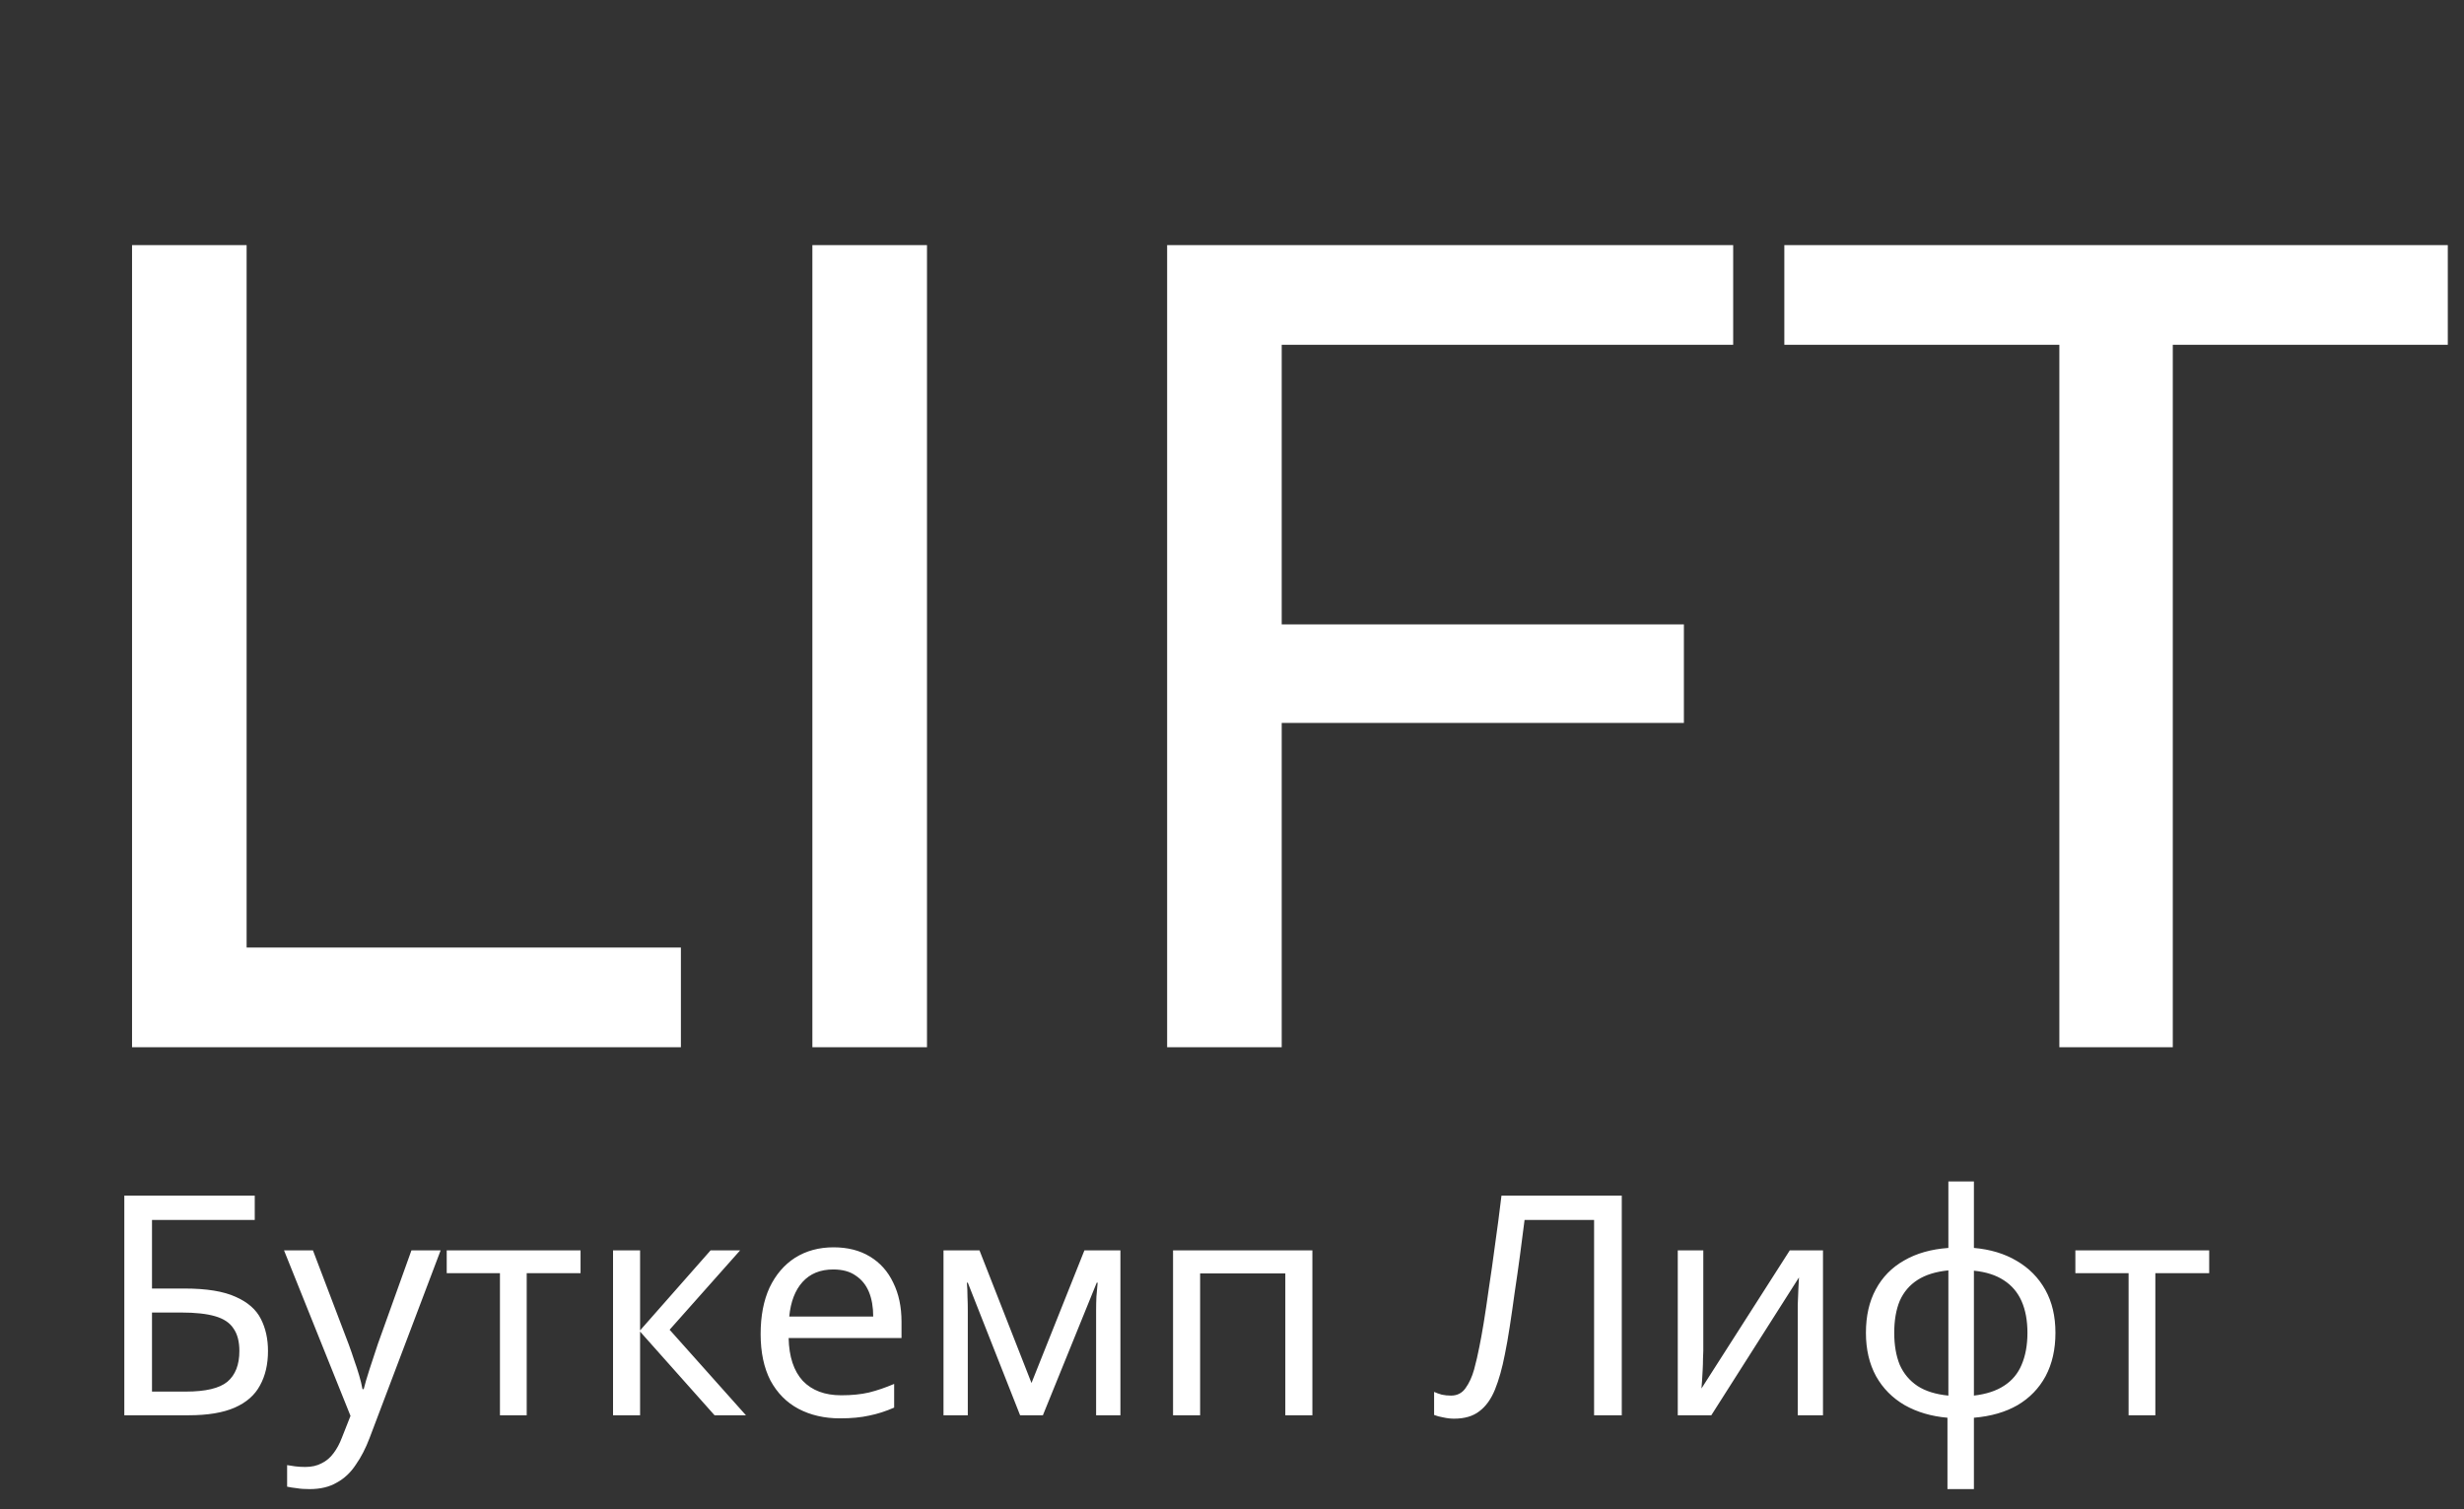
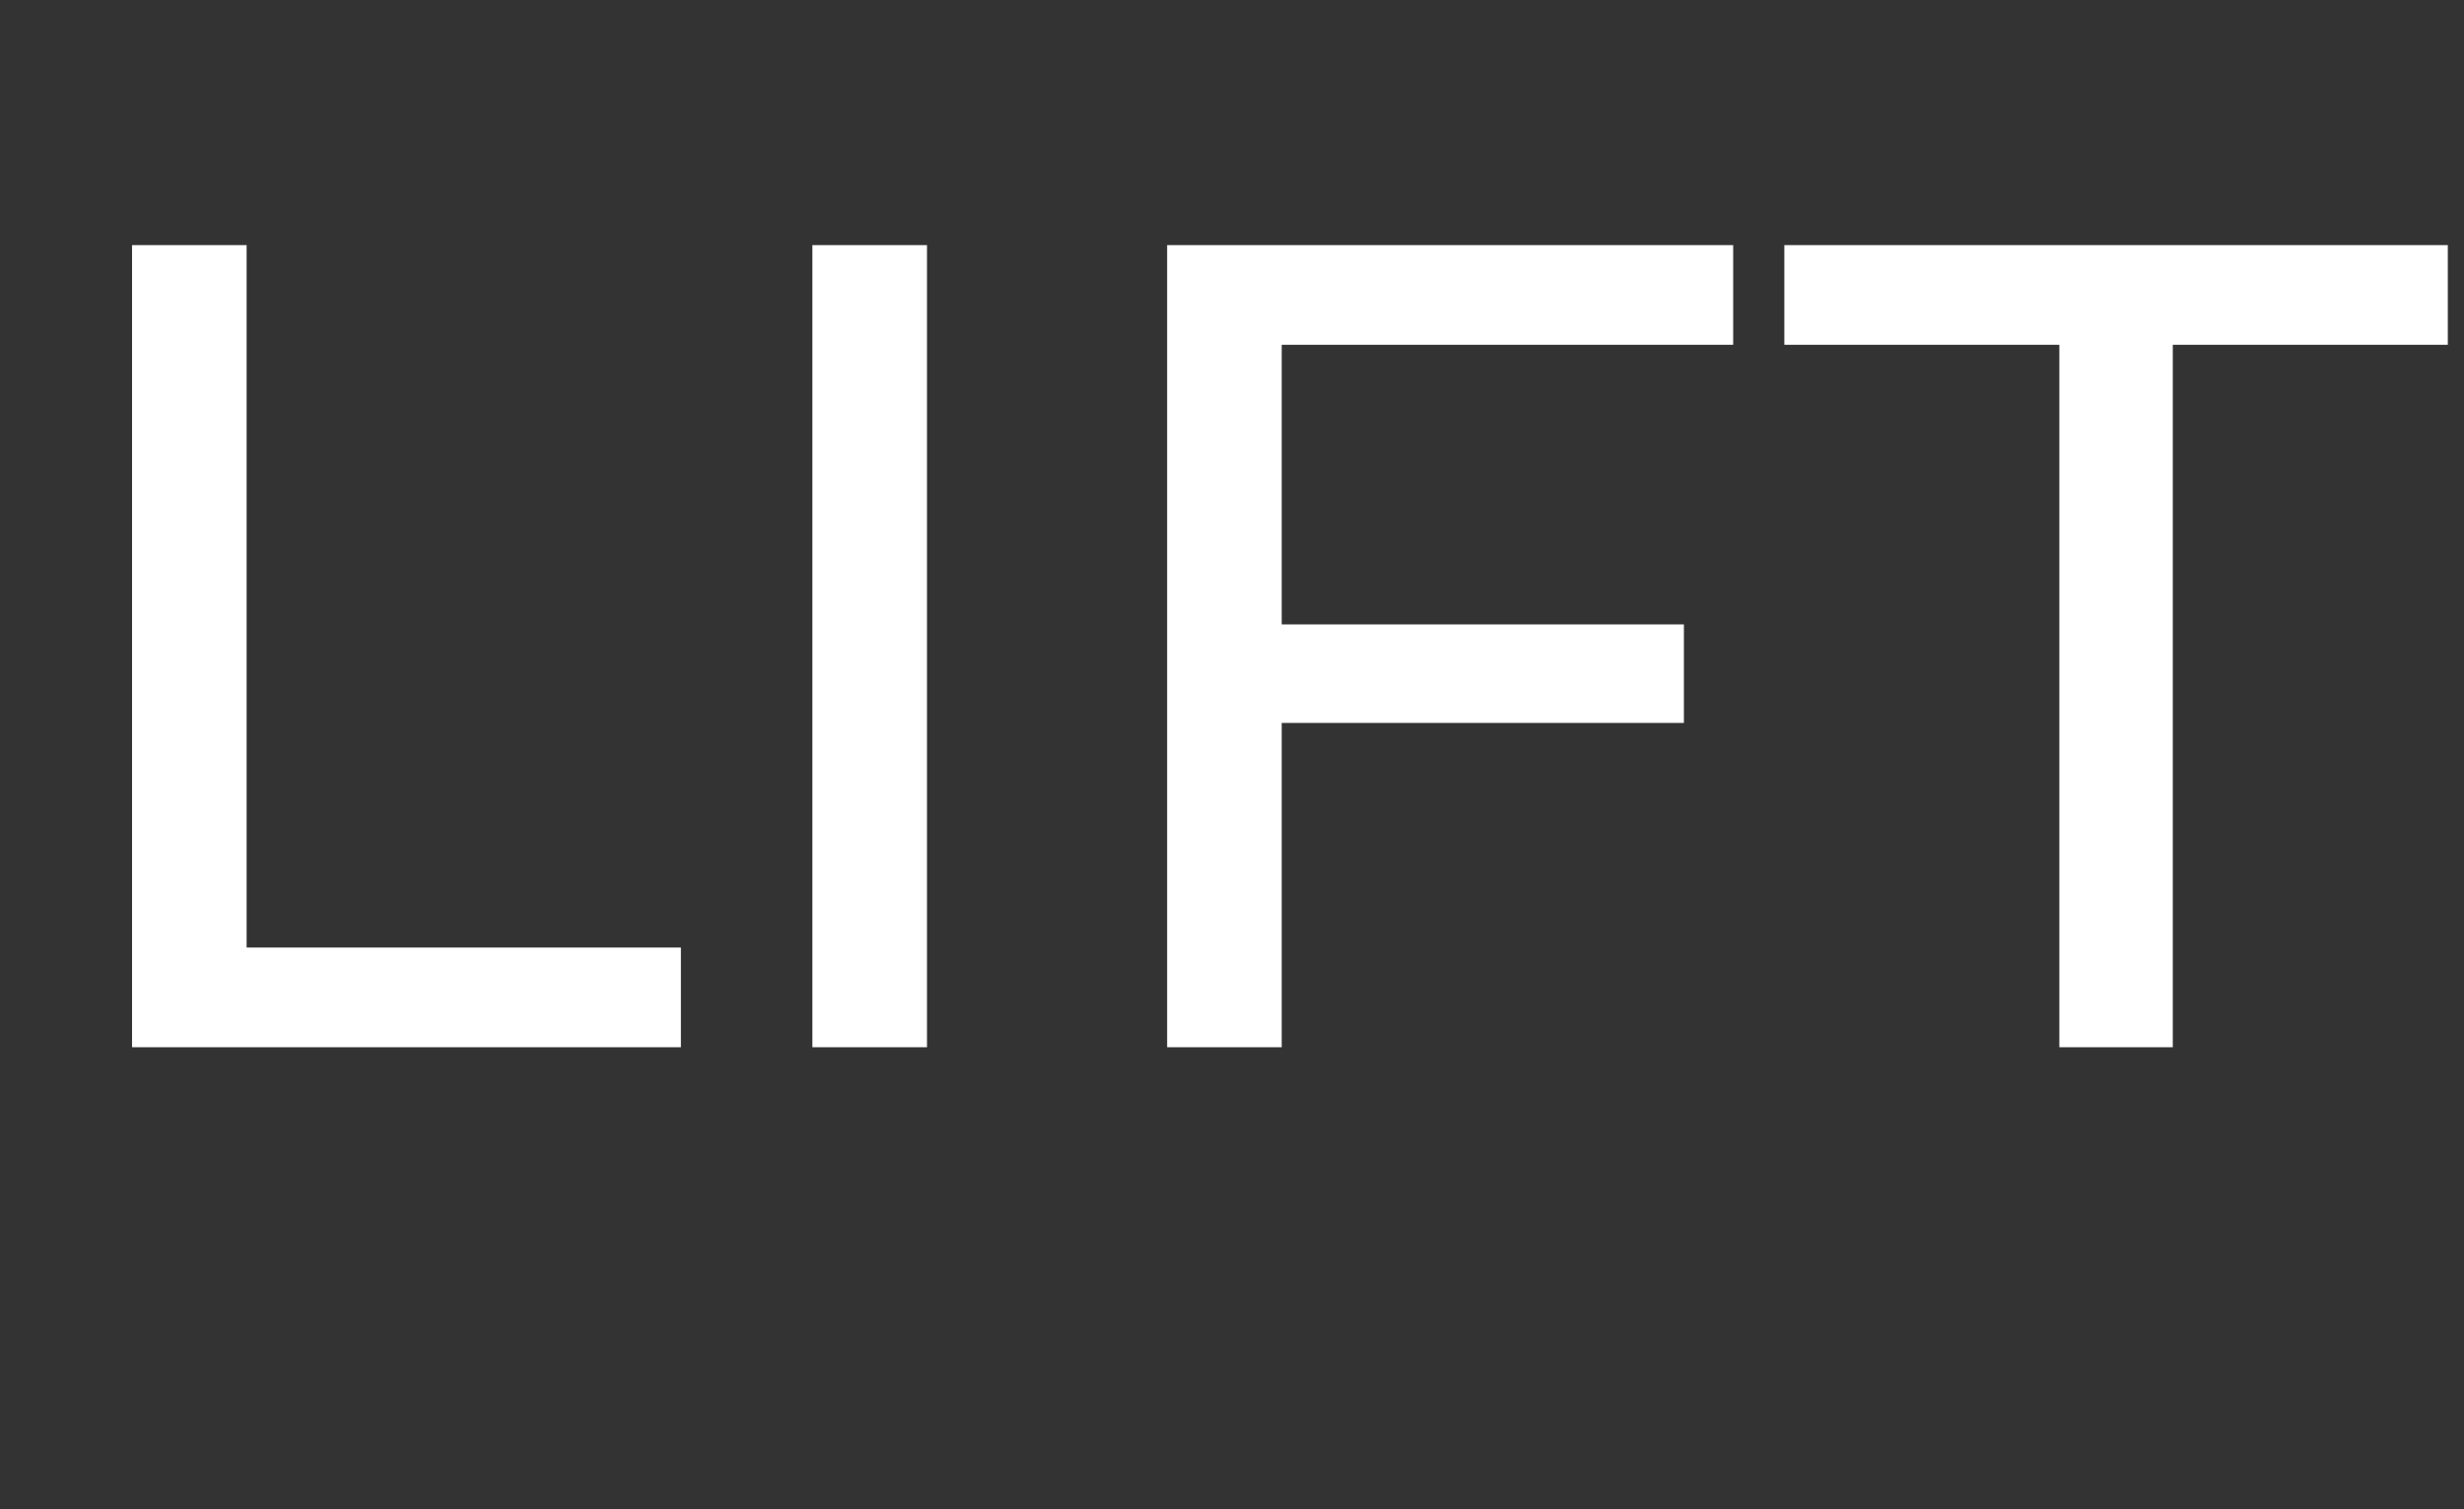
<svg xmlns="http://www.w3.org/2000/svg" width="80" height="49" viewBox="0 0 80 49" fill="none">
  <rect x="0" y="0" width="80" height="49" fill="#333333" stroke="none" />
  <path d="M4.287 34V7.958H8.007V30.763H22.107V34H4.287ZM26.376 34V7.958H30.097V34H26.376ZM56.272 11.194H41.614V20.272H54.672V23.471H41.614V34H37.894V7.958H56.272V11.194ZM66.862 34V11.194H57.933V7.958H79.474V11.194H70.545V34H66.862Z" fill="white" />
-   <path d="M4.036 45.949V38.818H8.271V39.607H4.935V41.834H5.994C6.706 41.834 7.259 41.924 7.652 42.104C8.045 42.277 8.318 42.517 8.471 42.823C8.624 43.123 8.701 43.469 8.701 43.862C8.701 44.294 8.614 44.667 8.441 44.98C8.274 45.293 8.001 45.533 7.622 45.7C7.242 45.866 6.743 45.949 6.124 45.949H4.036ZM6.034 45.18C6.673 45.18 7.122 45.074 7.382 44.861C7.642 44.641 7.772 44.308 7.772 43.862C7.772 43.555 7.708 43.312 7.582 43.133C7.462 42.946 7.262 42.813 6.983 42.733C6.71 42.653 6.343 42.613 5.884 42.613H4.935V45.18H6.034ZM9.222 40.596H10.161L11.32 43.642C11.386 43.822 11.447 43.995 11.5 44.161C11.56 44.328 11.613 44.491 11.66 44.651C11.706 44.804 11.743 44.954 11.769 45.1H11.809C11.849 44.934 11.913 44.717 11.999 44.451C12.086 44.178 12.176 43.905 12.269 43.632L13.358 40.596H14.306L11.999 46.688C11.873 47.021 11.723 47.311 11.55 47.557C11.383 47.81 11.177 48.004 10.93 48.137C10.691 48.277 10.398 48.346 10.051 48.346C9.892 48.346 9.752 48.337 9.632 48.316C9.512 48.303 9.409 48.287 9.322 48.267V47.567C9.396 47.581 9.482 47.594 9.582 47.607C9.688 47.621 9.798 47.627 9.912 47.627C10.118 47.627 10.294 47.587 10.441 47.508C10.594 47.434 10.724 47.324 10.831 47.178C10.937 47.038 11.027 46.871 11.1 46.678L11.38 45.969L9.222 40.596ZM18.849 41.335H17.101V45.949H16.232V41.335H14.504V40.596H18.849V41.335ZM23.07 40.596H24.029L21.741 43.172L24.219 45.949H23.2L20.782 43.232V45.949H19.904V40.596H20.782V43.193L23.07 40.596ZM27.063 40.496C27.522 40.496 27.915 40.596 28.242 40.795C28.575 40.995 28.828 41.278 29.001 41.644C29.18 42.004 29.27 42.427 29.27 42.913V43.442H25.605C25.618 44.048 25.771 44.511 26.064 44.831C26.364 45.144 26.78 45.3 27.313 45.3C27.652 45.3 27.952 45.27 28.212 45.21C28.478 45.144 28.751 45.05 29.031 44.931V45.7C28.758 45.819 28.488 45.906 28.222 45.959C27.955 46.019 27.639 46.049 27.273 46.049C26.767 46.049 26.317 45.946 25.924 45.739C25.538 45.533 25.235 45.227 25.015 44.821C24.802 44.408 24.696 43.905 24.696 43.312C24.696 42.726 24.792 42.224 24.985 41.804C25.185 41.385 25.461 41.062 25.814 40.835C26.174 40.609 26.59 40.496 27.063 40.496ZM27.053 41.215C26.633 41.215 26.3 41.351 26.054 41.624C25.814 41.891 25.671 42.264 25.625 42.743H28.351C28.351 42.437 28.305 42.17 28.212 41.944C28.118 41.718 27.975 41.541 27.782 41.414C27.596 41.281 27.353 41.215 27.053 41.215ZM36.377 40.596V45.949H35.588V42.533C35.588 42.393 35.591 42.247 35.598 42.094C35.611 41.941 35.624 41.791 35.638 41.644H35.608L33.86 45.949H33.12L31.422 41.644H31.392C31.406 41.791 31.412 41.941 31.412 42.094C31.419 42.247 31.422 42.403 31.422 42.563V45.949H30.633V40.596H31.802L33.49 44.901L35.208 40.596H36.377ZM42.61 40.596V45.949H41.731V41.345H38.965V45.949H38.086V40.596H42.61ZM52.655 45.949H51.756V39.607H49.499C49.452 39.973 49.402 40.359 49.349 40.765C49.295 41.165 49.239 41.561 49.179 41.954C49.126 42.347 49.072 42.716 49.019 43.063C48.966 43.409 48.913 43.712 48.859 43.972C48.773 44.418 48.666 44.797 48.54 45.11C48.413 45.423 48.243 45.66 48.03 45.819C47.824 45.979 47.551 46.059 47.211 46.059C47.098 46.059 46.981 46.046 46.862 46.019C46.748 45.999 46.649 45.973 46.562 45.939V45.19C46.635 45.223 46.718 45.253 46.812 45.28C46.905 45.3 47.005 45.31 47.111 45.31C47.311 45.31 47.468 45.23 47.581 45.07C47.701 44.904 47.794 44.701 47.861 44.461C47.927 44.215 47.984 43.972 48.03 43.732C48.07 43.539 48.117 43.282 48.17 42.963C48.223 42.636 48.28 42.257 48.34 41.824C48.407 41.391 48.473 40.922 48.54 40.416C48.613 39.903 48.683 39.37 48.749 38.818H52.655V45.949ZM55.302 43.862C55.302 43.922 55.299 44.008 55.292 44.121C55.292 44.228 55.289 44.344 55.282 44.471C55.275 44.591 55.269 44.707 55.262 44.821C55.255 44.927 55.249 45.014 55.242 45.08L58.109 40.596H59.188V45.949H58.368V42.793C58.368 42.686 58.368 42.547 58.368 42.373C58.375 42.2 58.382 42.031 58.388 41.864C58.395 41.691 58.402 41.561 58.408 41.474L55.562 45.949H54.473V40.596H55.302V43.862ZM64.088 40.516C64.62 40.562 65.083 40.702 65.476 40.935C65.876 41.168 66.185 41.481 66.405 41.874C66.625 42.267 66.735 42.733 66.735 43.272C66.735 43.812 66.628 44.281 66.415 44.681C66.202 45.074 65.899 45.387 65.506 45.62C65.113 45.846 64.64 45.983 64.088 46.029V48.346H63.229V46.029C62.703 45.983 62.24 45.846 61.84 45.62C61.441 45.387 61.131 45.074 60.911 44.681C60.692 44.281 60.582 43.812 60.582 43.272C60.582 42.726 60.688 42.257 60.901 41.864C61.114 41.465 61.421 41.151 61.82 40.925C62.22 40.692 62.699 40.556 63.259 40.516V38.358H64.088V40.516ZM63.259 41.245C62.852 41.285 62.519 41.388 62.26 41.554C62 41.721 61.807 41.947 61.68 42.234C61.561 42.52 61.501 42.866 61.501 43.272C61.501 43.672 61.561 44.018 61.68 44.311C61.807 44.597 62 44.827 62.26 45C62.519 45.167 62.852 45.27 63.259 45.31V41.245ZM64.088 45.31C64.487 45.263 64.814 45.157 65.067 44.99C65.326 44.824 65.516 44.597 65.636 44.311C65.762 44.018 65.826 43.672 65.826 43.272C65.826 42.873 65.762 42.53 65.636 42.244C65.509 41.957 65.316 41.731 65.056 41.564C64.803 41.398 64.481 41.295 64.088 41.255V45.31ZM71.727 41.335H69.979V45.949H69.11V41.335H67.382V40.596H71.727V41.335Z" fill="white" />
</svg>